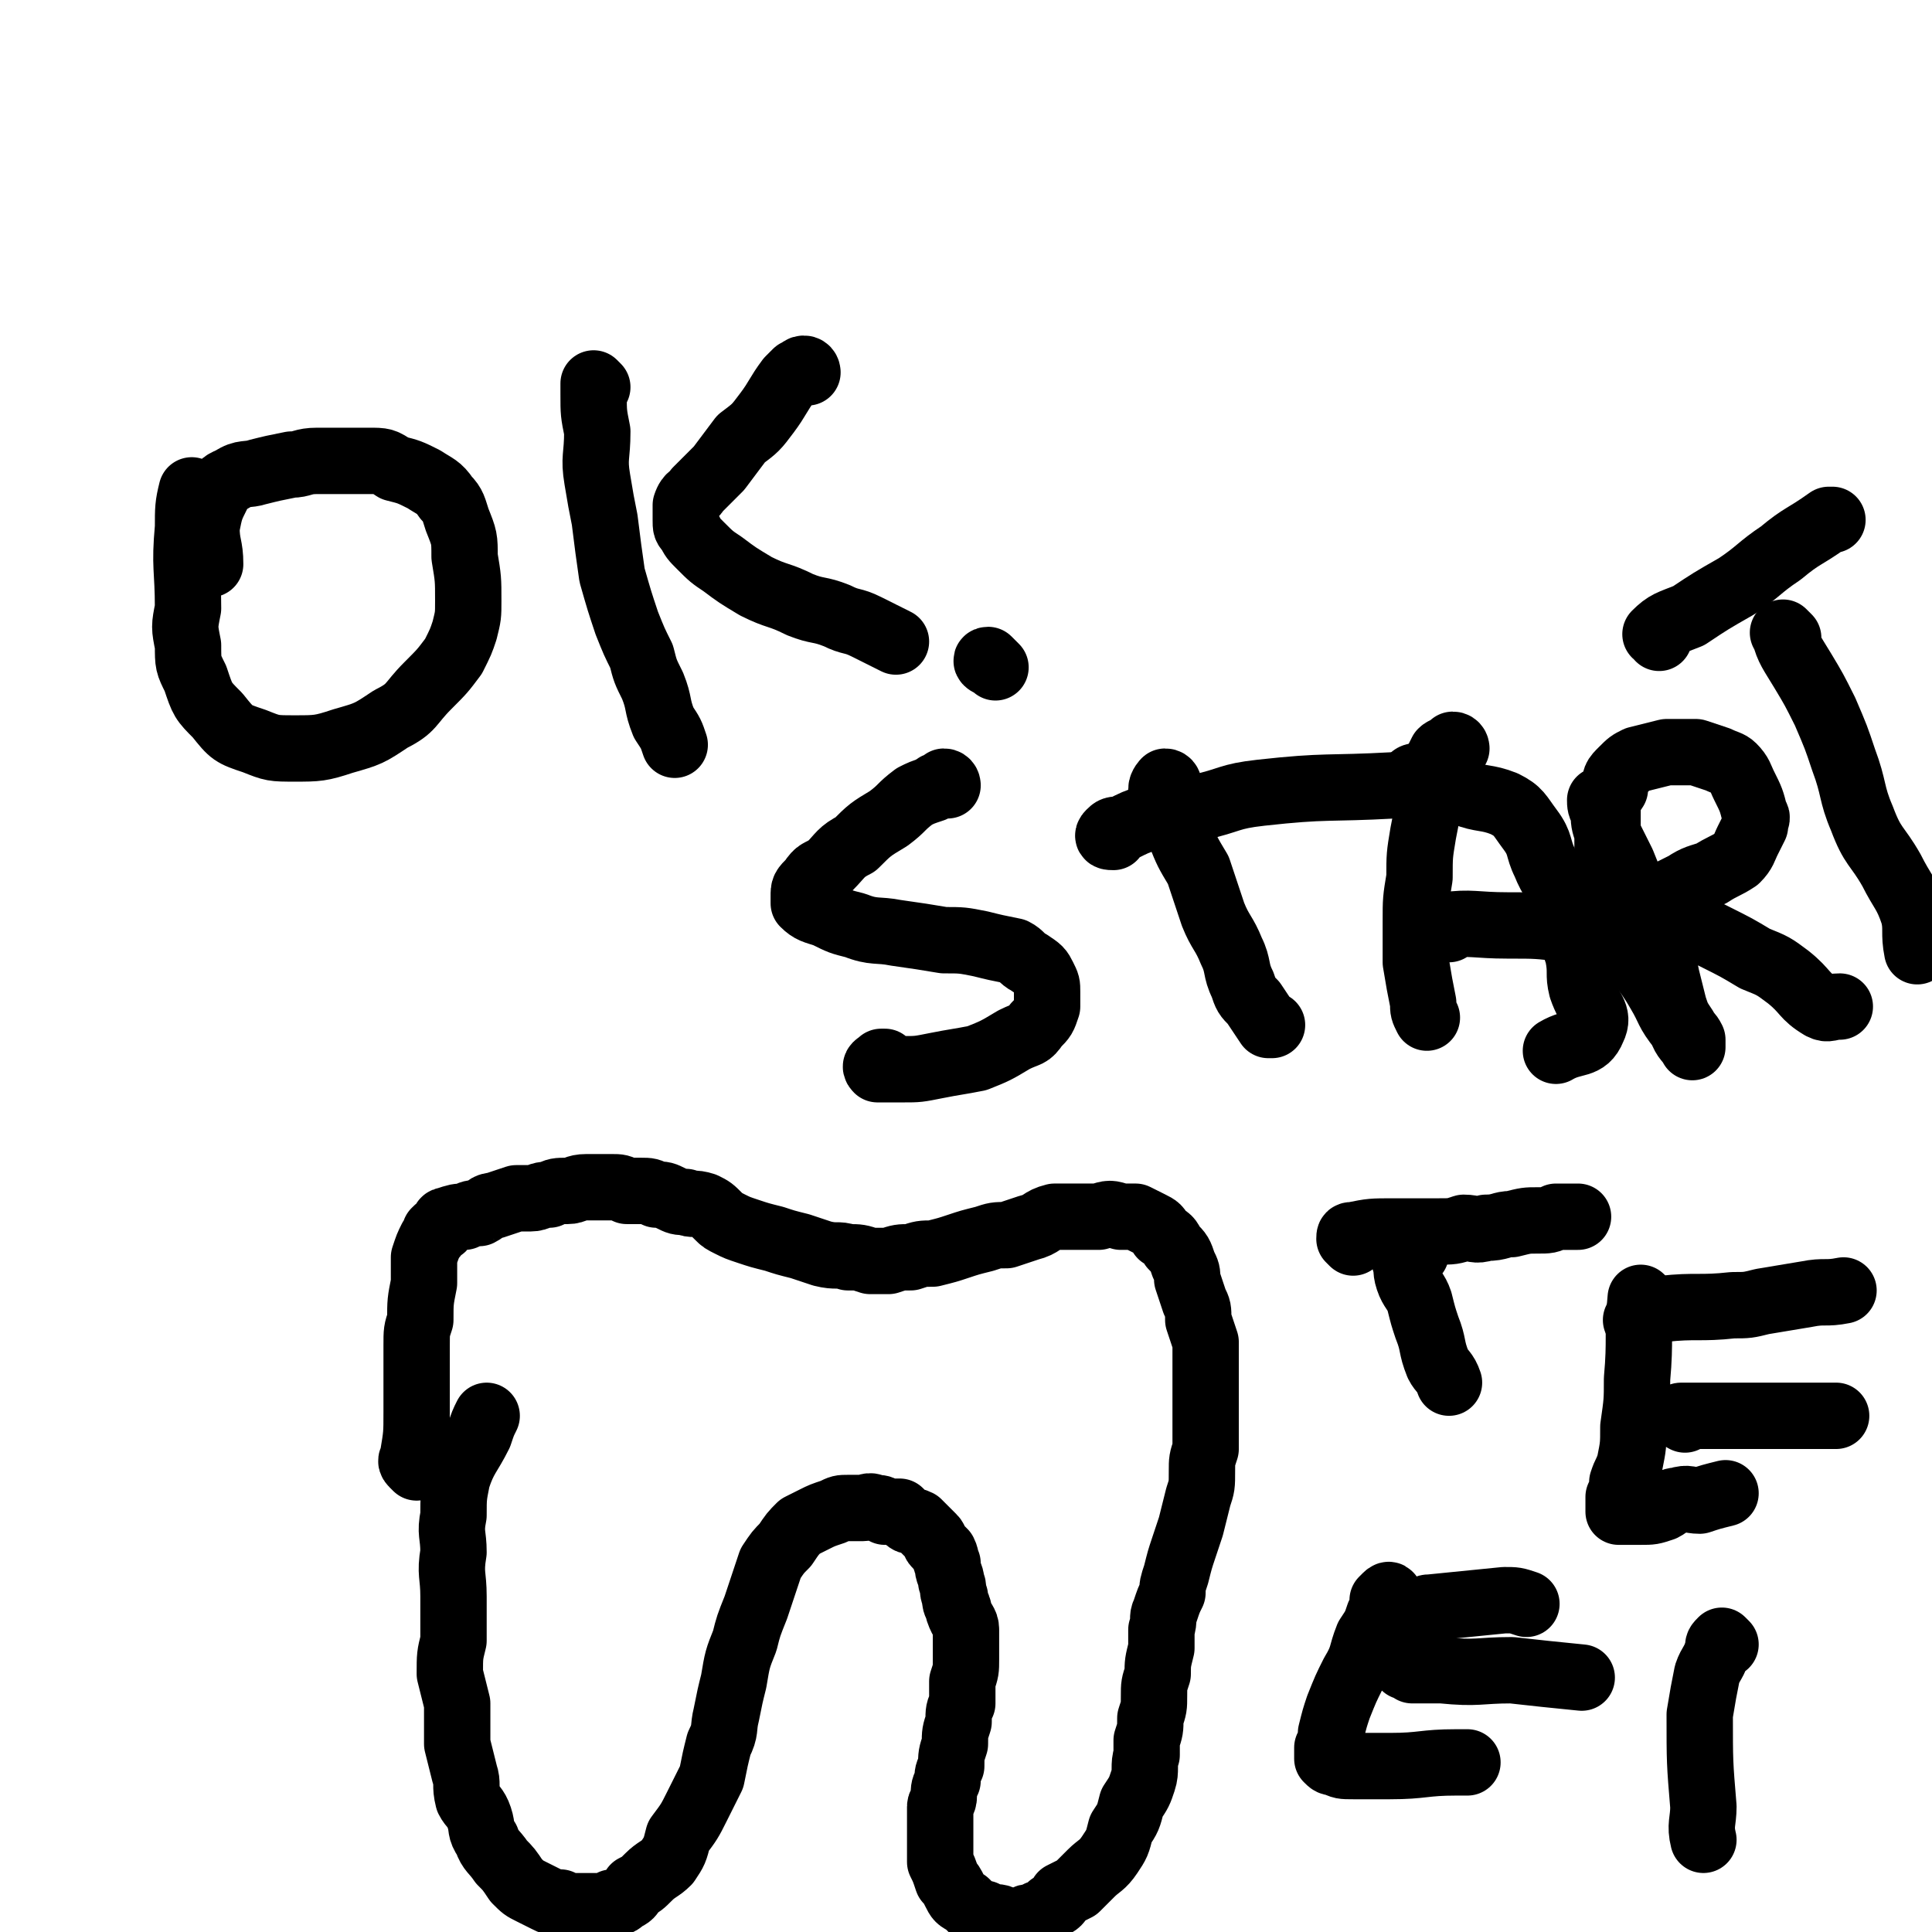
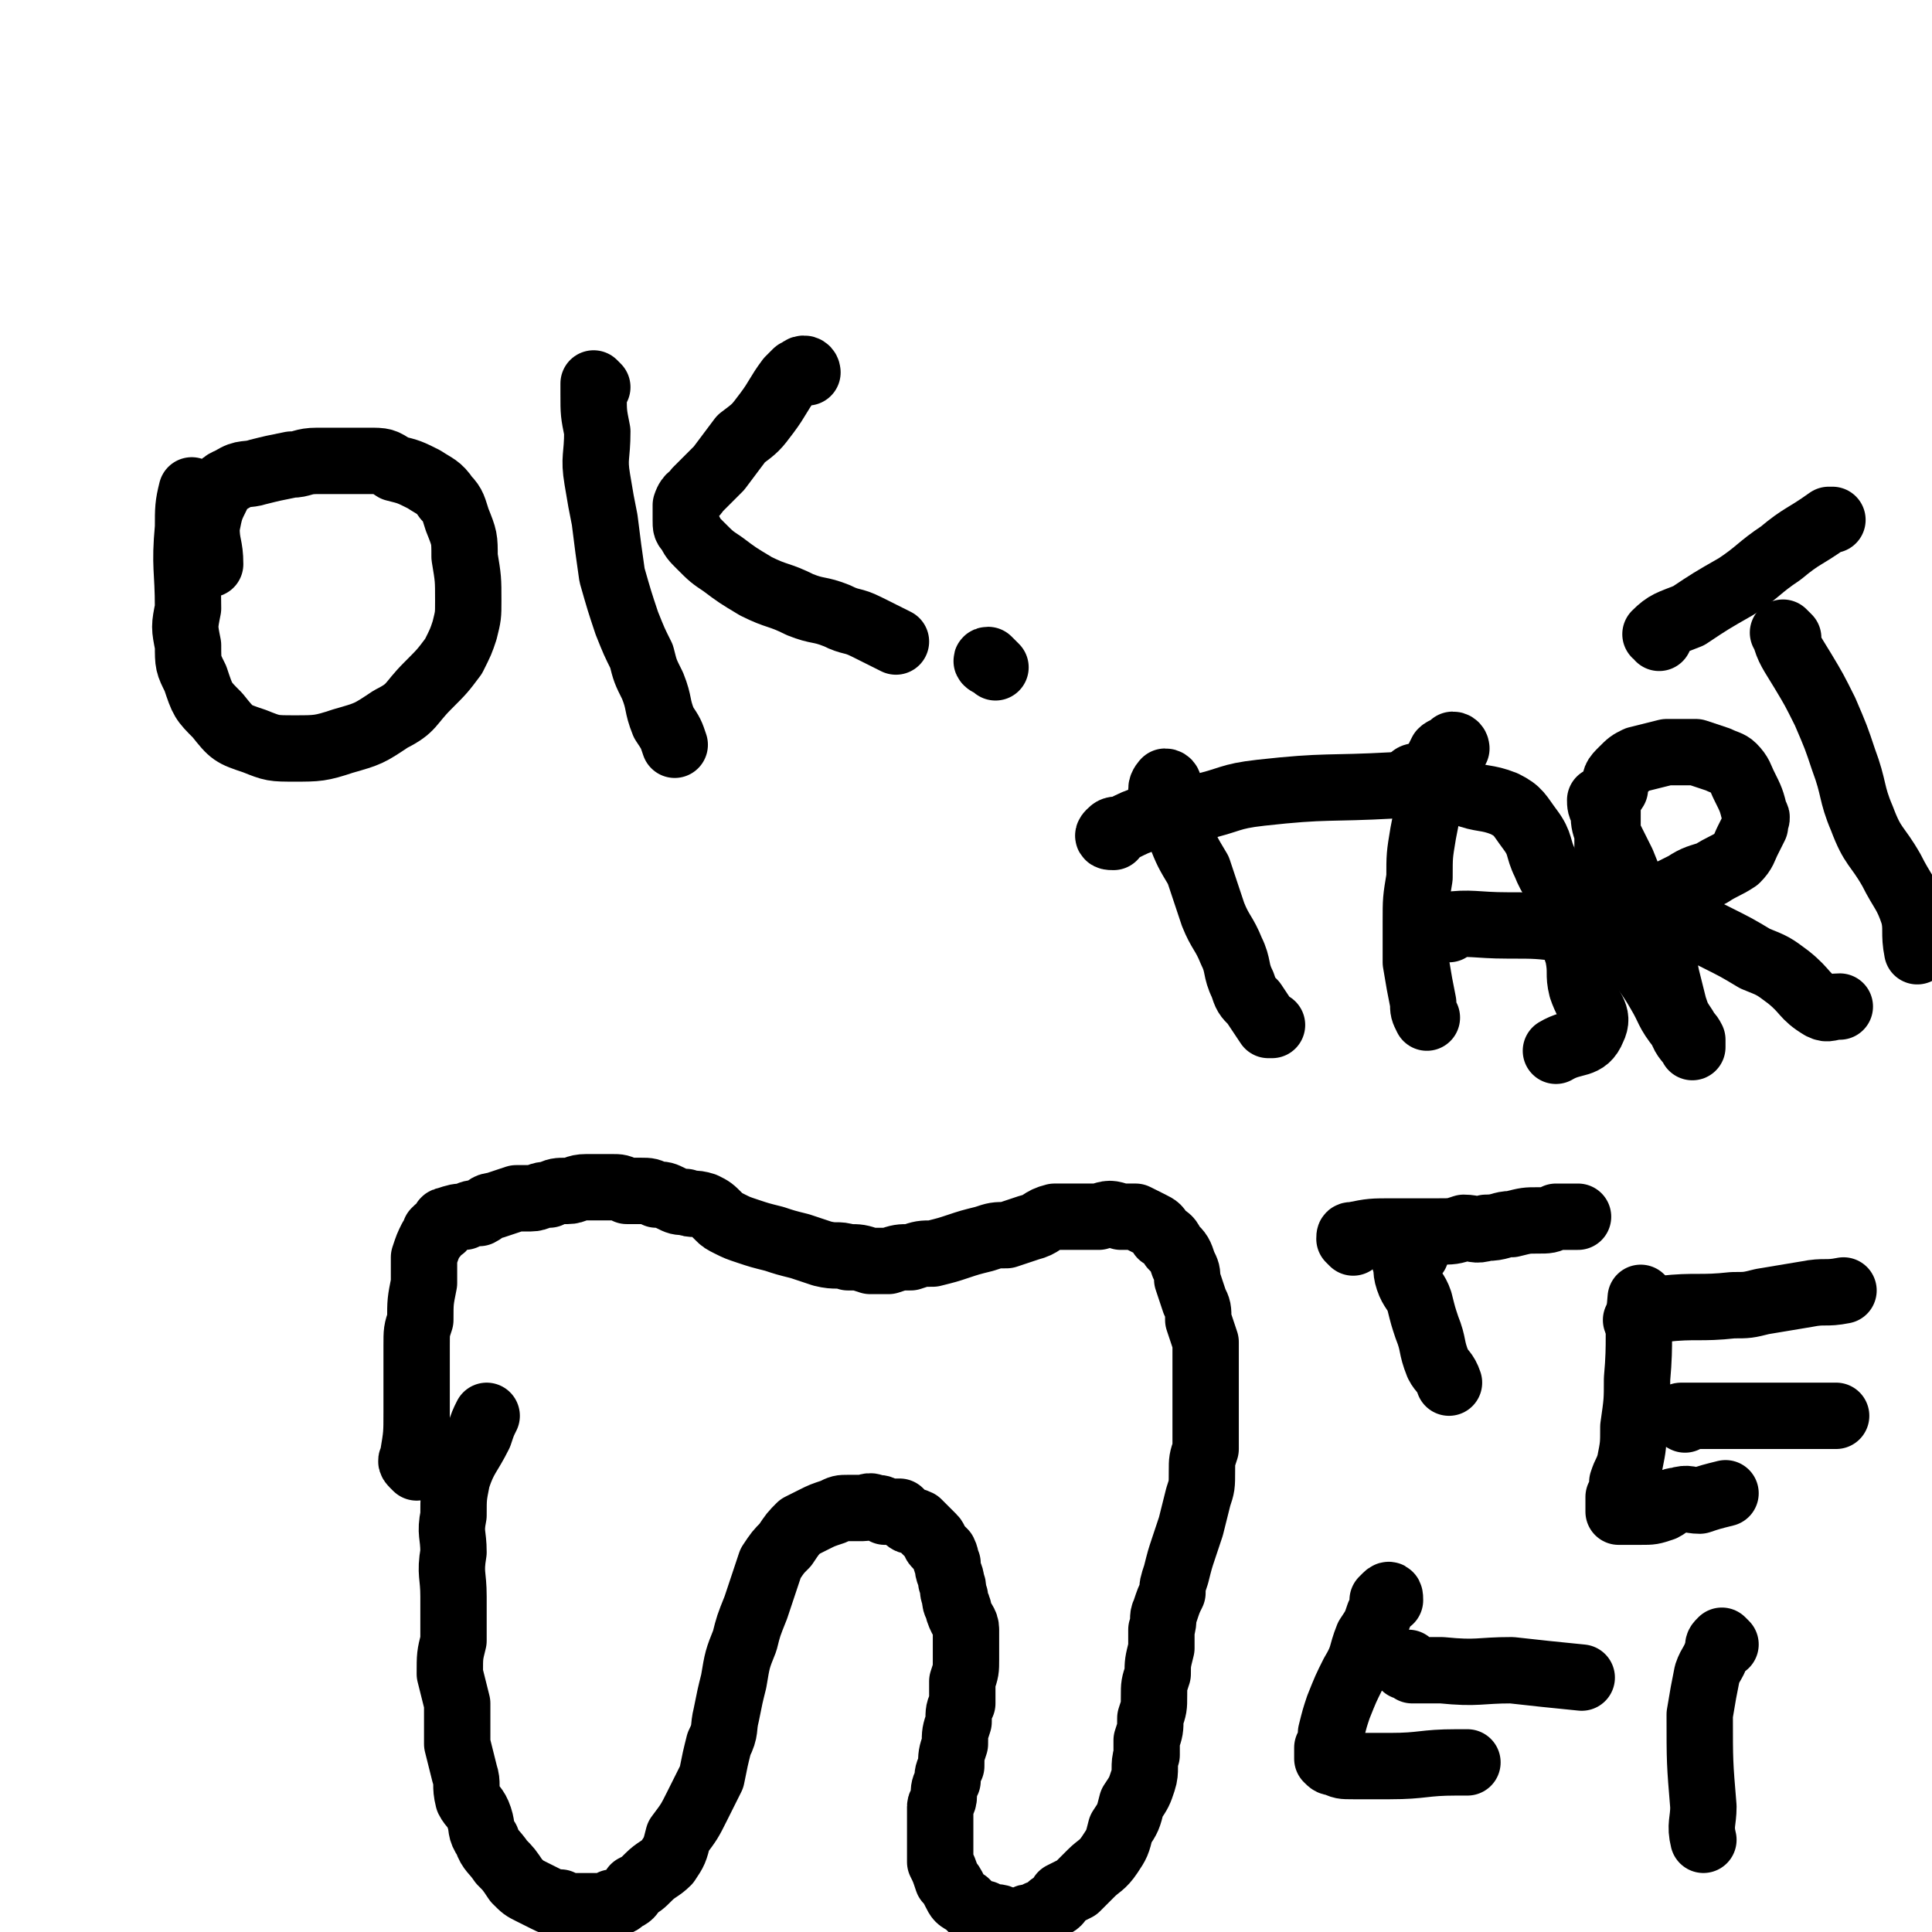
<svg xmlns="http://www.w3.org/2000/svg" viewBox="0 0 524 524" version="1.1">
  <g fill="none" stroke="#000000" stroke-width="18" stroke-linecap="round" stroke-linejoin="round">
    <path d="M53,134c0,0 -1,-1 -1,-1 -1,4 -1,5 -1,10 -1,11 0,11 0,22 -1,5 -1,5 0,10 0,5 0,5 2,9 2,6 2,6 6,10 4,5 4,5 10,7 5,2 5,2 11,2 6,0 7,0 13,-2 7,-2 7,-2 13,-6 6,-3 5,-4 10,-9 4,-4 4,-4 7,-8 2,-4 2,-4 3,-7 1,-4 1,-4 1,-8 0,-6 0,-6 -1,-12 0,-5 0,-5 -2,-10 -1,-3 -1,-4 -3,-6 -2,-3 -3,-3 -6,-5 -4,-2 -4,-2 -8,-3 -3,-2 -3,-2 -7,-2 -4,0 -4,0 -7,0 -4,0 -4,0 -7,0 -4,0 -4,1 -7,1 -5,1 -5,1 -9,2 -3,1 -4,0 -7,2 -2,1 -3,1 -4,4 -2,4 -2,4 -3,9 0,5 1,5 1,10 " />
    <path d="M162,105c0,0 -1,-1 -1,-1 0,0 0,1 0,1 0,1 0,1 0,2 0,5 0,5 1,10 0,7 -1,7 0,13 1,6 1,6 2,11 1,8 1,8 2,15 2,7 2,7 4,13 2,5 2,5 4,9 1,4 1,4 3,8 2,5 1,5 3,10 2,3 2,3 3,6 " />
    <path d="M219,101c0,0 0,-1 -1,-1 -1,0 -1,1 -1,1 -1,0 -1,0 -1,0 -1,1 -1,1 -2,2 -3,4 -3,5 -6,9 -3,4 -3,4 -7,7 -3,4 -3,4 -6,8 -3,3 -3,3 -6,6 -1,2 -2,1 -3,4 0,1 0,2 0,4 0,2 0,2 1,3 1,2 1,2 3,4 3,3 3,3 6,5 4,3 4,3 9,6 6,3 6,2 12,5 5,2 5,1 10,3 4,2 4,1 8,3 4,2 4,2 8,4 " />
    <path d="M269,180c-1,0 -2,-1 -1,-1 0,0 1,1 2,2 " />
-     <path d="M257,213c0,0 0,-1 -1,-1 0,0 0,0 0,1 0,0 -1,-1 -1,0 -1,0 -1,0 -2,1 -3,1 -3,1 -5,2 -4,3 -3,3 -7,6 -5,3 -5,3 -9,7 -4,2 -4,3 -7,6 -3,2 -3,1 -5,4 -2,2 -2,2 -2,4 0,1 0,2 0,2 2,2 3,2 6,3 4,2 4,2 8,3 5,2 6,1 11,2 7,1 7,1 13,2 5,0 5,0 10,1 4,1 4,1 9,2 2,1 2,2 4,3 3,2 3,2 4,4 1,2 1,2 1,4 0,2 0,2 0,4 -1,3 -1,3 -3,5 -2,3 -2,2 -6,4 -5,3 -5,3 -10,5 -5,1 -6,1 -11,2 -5,1 -5,1 -9,1 -2,0 -2,0 -5,0 -1,0 -2,0 -2,0 -1,-1 0,-1 1,-2 0,0 0,0 1,0 " />
    <path d="M317,213c0,0 0,-1 -1,-1 0,0 -1,1 -1,2 1,2 1,2 2,3 2,5 1,5 3,9 2,5 2,5 5,10 2,6 2,6 4,12 2,5 3,5 5,10 2,4 1,5 3,9 1,3 1,3 3,5 2,3 2,3 4,6 0,0 0,0 1,0 " />
    <path d="M302,227c-1,0 -2,0 -1,-1 1,-1 1,-1 3,-1 4,-2 4,-2 7,-3 7,-2 7,-1 14,-3 9,-2 8,-3 17,-4 18,-2 18,-1 36,-2 6,0 6,0 12,0 " />
    <path d="M395,203c0,0 0,-1 -1,-1 0,0 0,1 -1,1 -1,1 -1,0 -2,1 -1,2 -1,2 -2,4 -1,3 0,3 -1,7 -1,6 -1,6 -2,11 -1,6 -1,6 -1,12 -1,6 -1,6 -1,12 0,5 0,6 0,11 1,6 1,6 2,11 0,2 0,2 1,4 " />
    <path d="M384,212c0,-1 -1,-1 -1,-1 1,-1 2,0 4,0 5,2 5,2 10,4 5,2 6,1 11,3 4,2 4,3 7,7 3,4 2,5 4,9 2,5 3,5 5,9 1,4 1,4 2,9 1,4 1,4 2,7 1,5 0,5 1,9 2,6 5,7 3,11 -2,5 -5,3 -10,6 " />
    <path d="M393,252c0,0 -2,-1 -1,-1 7,-1 8,0 17,0 8,0 8,0 16,1 8,0 8,0 16,0 " />
    <path d="M435,218c0,0 -1,-1 -1,-1 0,1 0,2 1,3 0,3 0,3 1,6 2,4 2,4 4,8 2,5 2,5 4,9 2,6 3,6 5,12 2,5 2,5 3,10 1,4 1,4 2,8 1,3 1,3 3,6 1,2 1,1 2,3 0,1 0,1 0,2 0,0 0,0 0,0 -1,-2 -2,-2 -3,-5 -4,-5 -3,-5 -6,-10 -4,-7 -5,-6 -8,-14 -3,-6 -2,-6 -4,-13 -1,-6 -1,-6 -2,-12 0,-4 0,-4 0,-9 0,-4 0,-4 2,-7 0,-3 0,-3 2,-5 2,-2 2,-2 4,-3 4,-1 4,-1 8,-2 4,0 4,0 8,0 3,1 3,1 6,2 2,1 3,1 4,2 2,2 2,3 3,5 2,4 2,4 3,8 1,1 0,1 0,3 -1,2 -1,2 -2,4 -1,2 -1,3 -3,5 -3,2 -4,2 -7,4 -3,1 -4,1 -7,3 -2,1 -2,1 -4,2 -1,1 -1,2 -1,3 0,1 0,2 1,2 1,2 2,2 5,3 3,2 3,2 7,4 6,3 6,3 11,6 5,2 5,2 9,5 5,4 4,5 9,8 2,1 2,0 5,0 " />
    <path d="M485,173c-1,-1 -2,-2 -1,-1 1,4 2,5 5,10 3,5 3,5 6,11 3,7 3,7 5,13 3,8 2,9 5,16 3,8 4,7 8,14 3,6 4,6 6,12 1,4 0,5 1,10 " />
    <path d="M450,173c0,-1 -1,-1 -1,-1 3,-3 4,-3 9,-5 6,-4 6,-4 13,-8 6,-4 6,-5 12,-9 6,-5 6,-4 13,-9 0,0 0,0 1,0 " />
    <path d="M113,398c-1,-1 -1,-1 -1,-1 -1,-1 0,-1 0,-2 1,-6 1,-6 1,-12 0,-5 0,-6 0,-11 0,-3 0,-3 0,-7 0,-4 0,-4 1,-7 0,-5 0,-5 1,-10 0,-4 0,-4 0,-7 1,-3 1,-3 2,-5 1,-1 1,-1 1,-2 1,-1 1,-1 2,-1 1,-1 0,-2 1,-2 3,-1 3,-1 5,-1 2,-1 2,-1 4,-1 2,-1 2,-2 4,-2 3,-1 3,-1 6,-2 2,0 2,0 4,0 2,0 2,-1 5,-1 2,-1 2,-1 5,-1 2,0 2,-1 5,-1 2,0 2,0 4,0 2,0 2,0 3,0 2,0 2,0 4,1 2,0 2,0 4,0 2,0 2,0 4,1 2,0 2,0 4,1 2,1 2,1 4,1 2,1 2,0 5,1 2,1 2,1 4,3 1,1 1,1 3,2 2,1 2,1 5,2 3,1 3,1 7,2 3,1 3,1 7,2 3,1 3,1 6,2 4,1 4,0 7,1 3,0 3,0 6,1 2,0 3,0 5,0 3,-1 3,-1 6,-1 3,-1 3,-1 6,-1 4,-1 4,-1 7,-2 3,-1 3,-1 7,-2 3,-1 3,-1 6,-1 3,-1 3,-1 6,-2 4,-1 3,-2 7,-3 3,0 3,0 6,0 3,0 3,0 6,0 3,-1 3,-1 6,0 2,0 2,0 4,0 2,1 2,1 4,2 2,1 2,1 3,3 2,1 2,1 3,3 2,2 2,2 3,5 1,2 1,2 1,4 1,3 1,3 2,6 1,2 1,2 1,5 1,3 1,3 2,6 0,3 0,3 0,7 0,4 0,4 0,8 0,4 0,4 0,7 0,4 0,4 0,7 -1,3 -1,3 -1,6 0,4 0,4 -1,7 -1,4 -1,4 -2,8 -1,3 -1,3 -2,6 -1,3 -1,3 -2,7 -1,3 -1,3 -1,5 -1,2 -1,2 -2,5 -1,2 0,2 -1,5 0,3 0,3 0,5 -1,4 -1,4 -1,7 -1,3 -1,3 -1,6 0,3 0,3 -1,6 0,3 0,3 -1,6 0,2 0,2 0,4 -1,3 0,4 -1,7 -1,3 -1,3 -3,6 -1,4 -1,4 -3,7 -1,4 -1,4 -3,7 -2,3 -3,3 -5,5 -2,2 -2,2 -4,4 -2,1 -2,1 -4,2 -1,2 -1,2 -3,3 -1,1 -1,1 -3,2 -1,0 -1,1 -3,1 -1,0 -1,1 -3,1 -1,0 -1,0 -3,0 -1,0 -1,-1 -3,-1 -1,0 -1,0 -3,-1 -1,0 -2,0 -3,-1 -1,-1 -1,-1 -2,-2 -2,-1 -2,-1 -3,-3 -1,-2 -1,-2 -2,-3 -1,-3 -1,-3 -2,-5 0,-3 0,-3 0,-5 0,-3 0,-3 0,-5 0,-2 0,-2 0,-5 0,-1 1,-1 1,-3 0,-2 0,-2 1,-4 0,-2 0,-2 1,-4 0,-3 0,-3 1,-6 0,-3 0,-3 1,-6 0,-3 0,-3 1,-5 0,-3 0,-3 0,-6 1,-3 1,-3 1,-6 0,-2 0,-2 0,-4 0,-2 0,-2 0,-4 0,-2 -1,-2 -2,-5 0,-2 -1,-1 -1,-4 -1,-2 0,-2 -1,-4 0,-2 -1,-2 -1,-5 -1,-1 0,-1 -1,-3 -1,-1 -1,-1 -2,-2 -1,-1 0,-1 -1,-2 -1,-1 -1,-1 -2,-2 -1,-1 -1,-1 -2,-2 -2,-1 -2,0 -3,-1 -1,-1 -1,-1 -2,-2 -2,0 -2,0 -4,0 -1,-1 -1,-1 -3,-1 -1,-1 -2,0 -3,0 -2,0 -2,0 -4,0 -2,0 -2,0 -4,1 -3,1 -3,1 -5,2 -2,1 -2,1 -4,2 -2,2 -2,2 -4,5 -2,2 -2,2 -4,5 -1,3 -1,3 -2,6 -1,3 -1,3 -2,6 -2,5 -2,5 -3,9 -2,5 -2,5 -3,11 -1,4 -1,4 -2,9 -1,4 0,4 -2,8 -1,4 -1,4 -2,9 -2,4 -2,4 -4,8 -2,4 -2,4 -5,8 -1,4 -1,4 -3,7 -2,2 -3,2 -5,4 -2,2 -2,2 -4,3 -1,2 -1,2 -3,3 -1,1 -1,1 -3,1 -1,1 -1,1 -3,1 -2,0 -2,0 -3,0 -2,0 -2,0 -4,0 -2,0 -2,0 -4,-1 -2,0 -2,0 -4,-1 -2,-1 -2,-1 -4,-2 -2,-1 -2,-1 -4,-3 -2,-3 -2,-3 -4,-5 -2,-3 -3,-3 -4,-6 -2,-3 -1,-3 -2,-6 -1,-3 -2,-3 -3,-5 -1,-4 0,-4 -1,-7 -1,-4 -1,-4 -2,-8 0,-5 0,-6 0,-11 -1,-4 -1,-4 -2,-8 0,-5 0,-5 1,-9 0,-6 0,-6 0,-12 0,-6 -1,-6 0,-12 0,-5 -1,-5 0,-10 0,-5 0,-5 1,-10 2,-6 3,-6 6,-12 1,-3 1,-3 2,-5 " />
    <path d="M384,340c0,0 0,-1 -1,-1 0,0 -1,0 -1,0 0,1 -1,1 -1,1 0,1 0,1 0,2 1,2 0,2 1,5 1,3 2,3 3,6 1,4 1,4 2,7 2,5 1,5 3,10 1,2 2,2 3,5 " />
    <path d="M367,337c0,0 -1,-1 -1,-1 0,-1 0,-1 1,-1 5,-1 5,-1 11,-1 6,0 6,0 12,0 4,0 4,0 7,-1 3,0 3,1 6,0 4,0 4,-1 7,-1 4,-1 4,-1 7,-1 3,0 3,0 5,-1 3,0 3,0 6,0 0,0 0,0 0,0 " />
    <path d="M446,353c0,0 -1,-1 -1,-1 -1,10 0,11 -1,22 0,6 0,6 -1,13 0,5 0,5 -1,10 -1,3 -1,2 -2,5 0,2 0,2 -1,4 0,1 0,1 0,2 0,1 0,1 0,2 0,0 1,0 1,0 3,0 3,0 5,0 3,0 3,0 6,-1 2,-1 2,-2 4,-2 3,-1 3,0 6,0 3,-1 3,-1 7,-2 0,0 0,0 0,0 " />
    <path d="M445,359c0,-1 -2,-1 -1,-1 3,-2 3,-2 7,-3 9,-1 10,0 19,-1 4,0 4,0 8,-1 6,-1 6,-1 12,-2 5,-1 5,0 10,-1 " />
    <path d="M457,385c0,0 -2,-1 -1,-1 14,0 15,0 31,0 6,0 6,0 11,0 " />
    <path d="M377,434c0,-1 0,-2 -1,-1 0,0 0,0 -1,1 0,0 0,0 0,1 0,1 0,1 -1,3 -1,3 -1,3 -3,6 -2,5 -1,5 -4,10 -2,4 -2,4 -4,9 -1,3 -1,3 -2,7 0,2 0,2 -1,4 0,1 0,2 0,3 1,1 1,1 2,1 2,1 2,1 5,1 5,0 5,0 10,0 9,0 9,-1 18,-1 1,0 1,0 3,0 " />
-     <path d="M386,439c-1,0 -2,-1 -1,-1 0,-1 0,-1 1,-1 1,-1 1,-1 2,-1 10,-1 10,-1 20,-2 3,0 3,0 6,1 " />
    <path d="M383,452c-1,0 -1,-1 -1,-1 -1,0 -1,1 -1,1 1,0 1,0 2,1 4,0 4,0 8,0 10,1 10,0 19,0 9,1 9,1 19,2 " />
    <path d="M468,446c0,0 -1,-1 -1,-1 -1,1 -1,1 -1,2 -1,4 -2,4 -3,7 -1,5 -1,5 -2,11 0,13 0,13 1,25 0,4 -1,5 0,9 0,0 0,0 0,0 " />
  </g>
</svg>